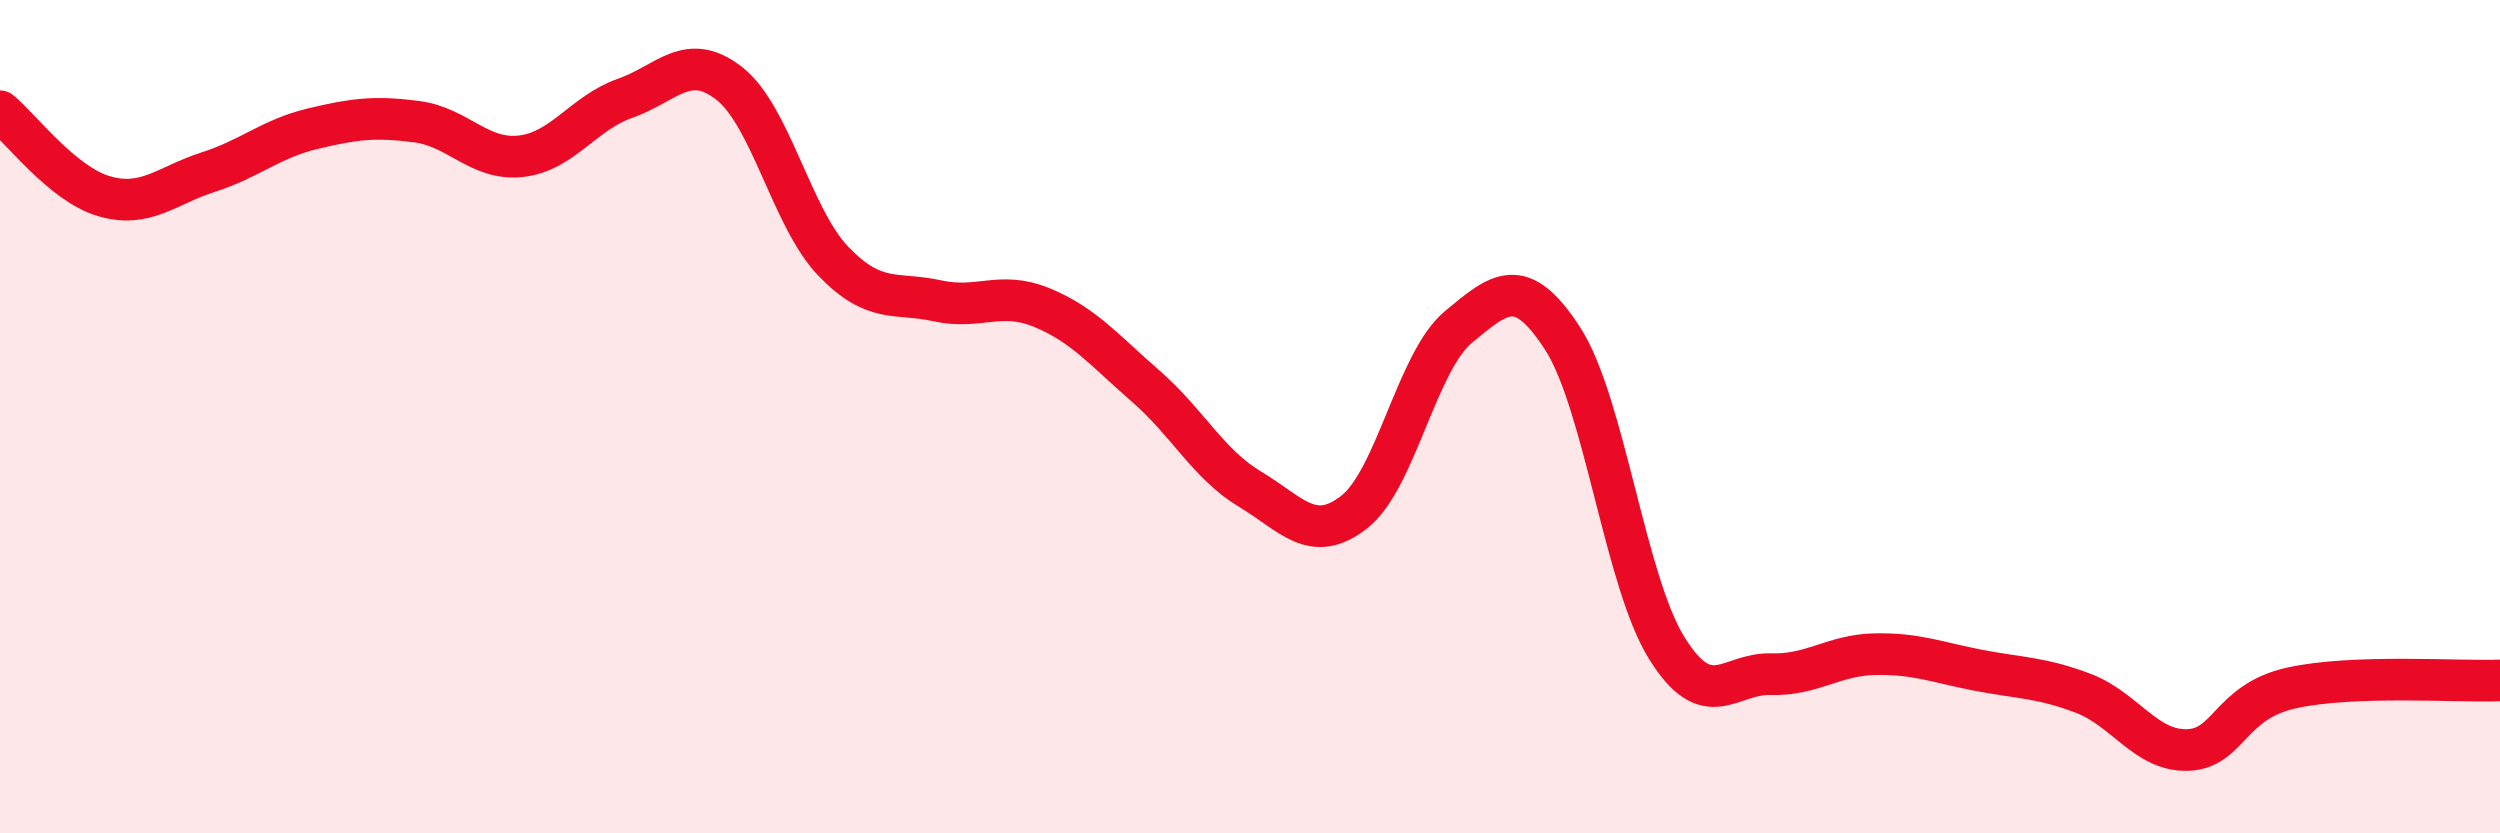
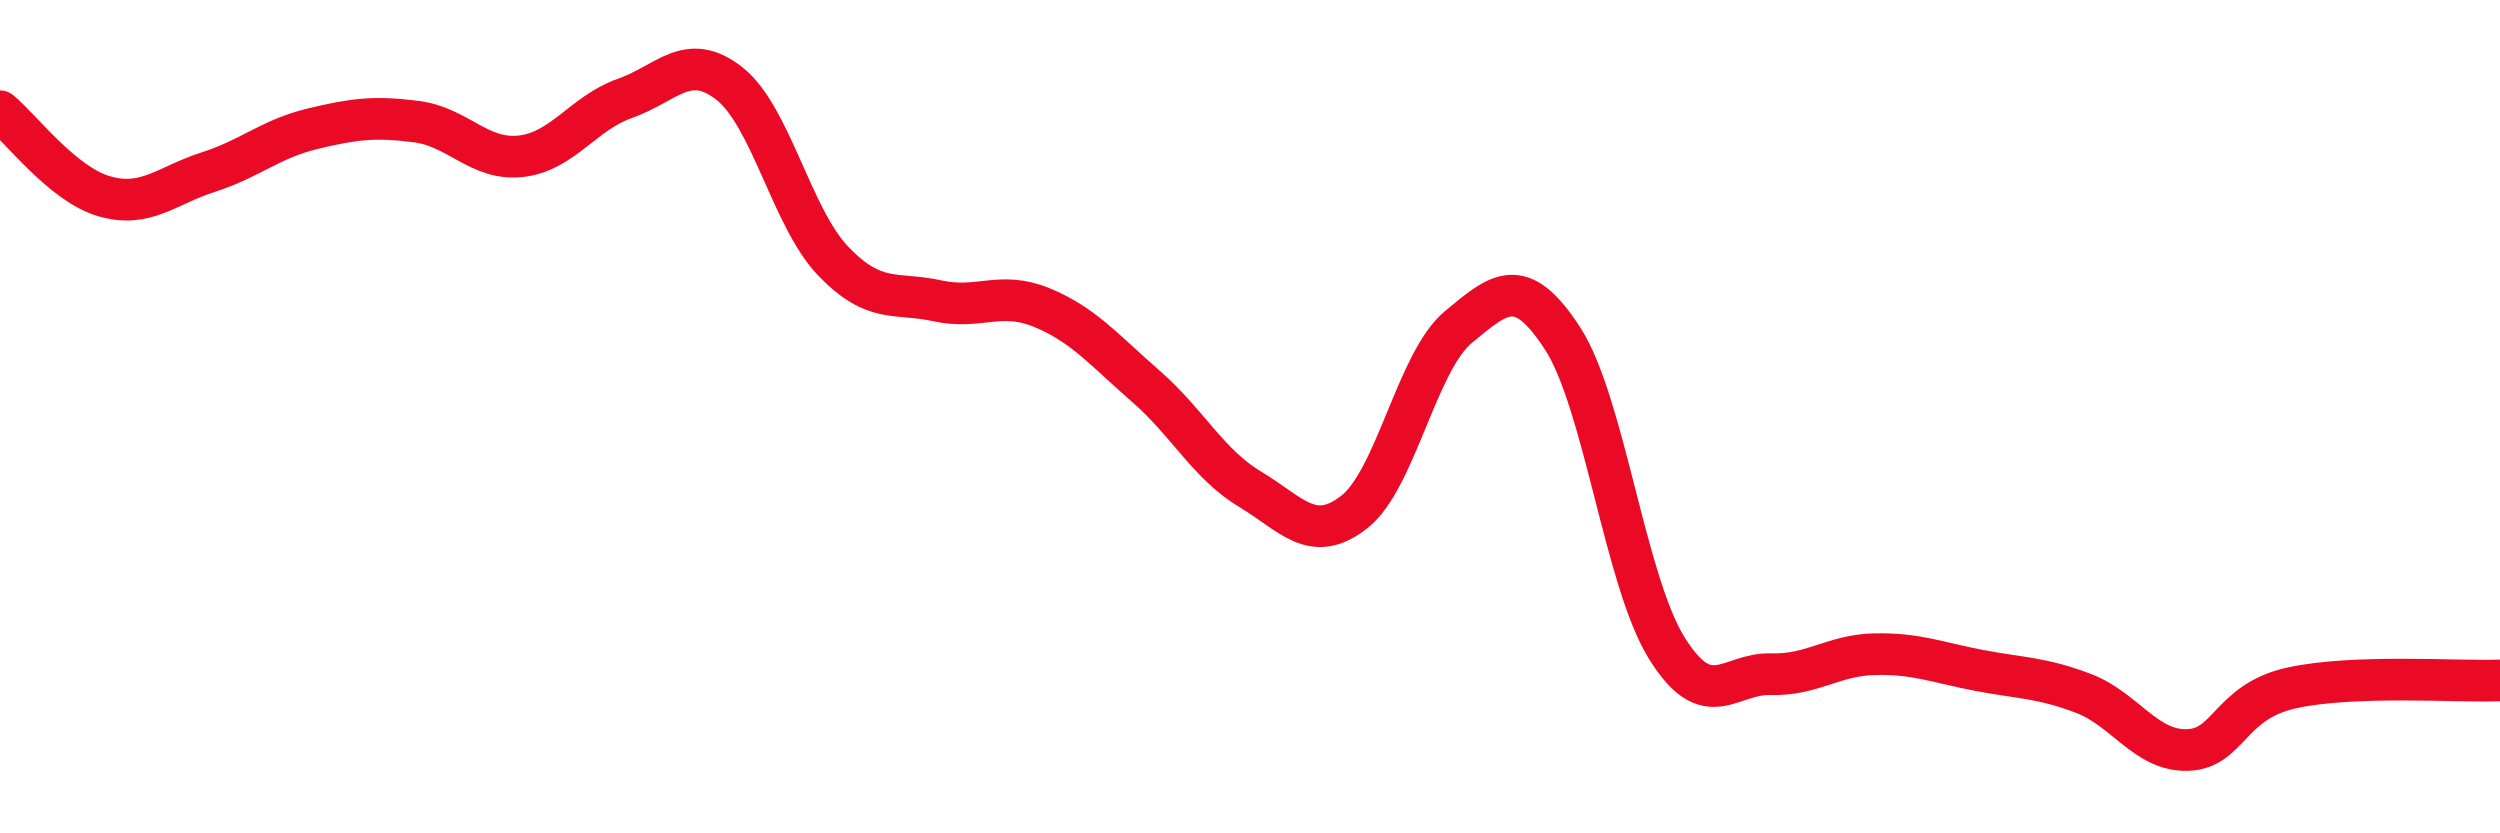
<svg xmlns="http://www.w3.org/2000/svg" width="60" height="20" viewBox="0 0 60 20">
-   <path d="M 0,2.67 C 0.5,3.08 1.5,4.42 2.5,4.71 C 3.5,5 4,4.45 5,4.13 C 6,3.81 6.5,3.33 7.5,3.09 C 8.5,2.85 9,2.79 10,2.92 C 11,3.05 11.5,3.86 12.5,3.75 C 13.5,3.64 14,2.71 15,2.36 C 16,2.01 16.5,1.22 17.5,2 C 18.5,2.78 19,5.23 20,6.27 C 21,7.31 21.5,7 22.5,7.22 C 23.5,7.44 24,6.97 25,7.38 C 26,7.79 26.5,8.4 27.5,9.27 C 28.5,10.14 29,11.14 30,11.74 C 31,12.34 31.5,13.07 32.5,12.29 C 33.5,11.51 34,8.68 35,7.85 C 36,7.02 36.5,6.58 37.5,8.12 C 38.5,9.66 39,13.94 40,15.55 C 41,17.16 41.5,16.15 42.5,16.18 C 43.5,16.21 44,15.72 45,15.7 C 46,15.68 46.5,15.9 47.5,16.09 C 48.5,16.28 49,16.26 50,16.64 C 51,17.02 51.5,18.03 52.5,18 C 53.5,17.97 53.5,16.84 55,16.51 C 56.5,16.18 59,16.37 60,16.33L60 20L0 20Z" fill="#EB0A25" opacity="0.1" stroke-linecap="round" stroke-linejoin="round" />
  <path d="M 0,2.67 C 0.5,3.08 1.5,4.42 2.5,4.71 C 3.5,5 4,4.45 5,4.13 C 6,3.81 6.5,3.33 7.5,3.09 C 8.5,2.85 9,2.79 10,2.92 C 11,3.05 11.5,3.86 12.5,3.75 C 13.5,3.64 14,2.71 15,2.36 C 16,2.01 16.5,1.22 17.5,2 C 18.5,2.78 19,5.23 20,6.27 C 21,7.31 21.5,7 22.5,7.22 C 23.5,7.44 24,6.97 25,7.38 C 26,7.79 26.5,8.4 27.5,9.27 C 28.5,10.14 29,11.14 30,11.74 C 31,12.34 31.5,13.07 32.5,12.29 C 33.5,11.51 34,8.68 35,7.85 C 36,7.02 36.5,6.58 37.5,8.12 C 38.5,9.66 39,13.94 40,15.55 C 41,17.16 41.5,16.15 42.5,16.18 C 43.5,16.21 44,15.72 45,15.7 C 46,15.68 46.5,15.9 47.5,16.09 C 48.5,16.28 49,16.26 50,16.64 C 51,17.02 51.5,18.03 52.5,18 C 53.5,17.97 53.5,16.84 55,16.51 C 56.5,16.18 59,16.37 60,16.33" stroke="#EB0A25" stroke-width="1" fill="none" stroke-linecap="round" stroke-linejoin="round" />
</svg>